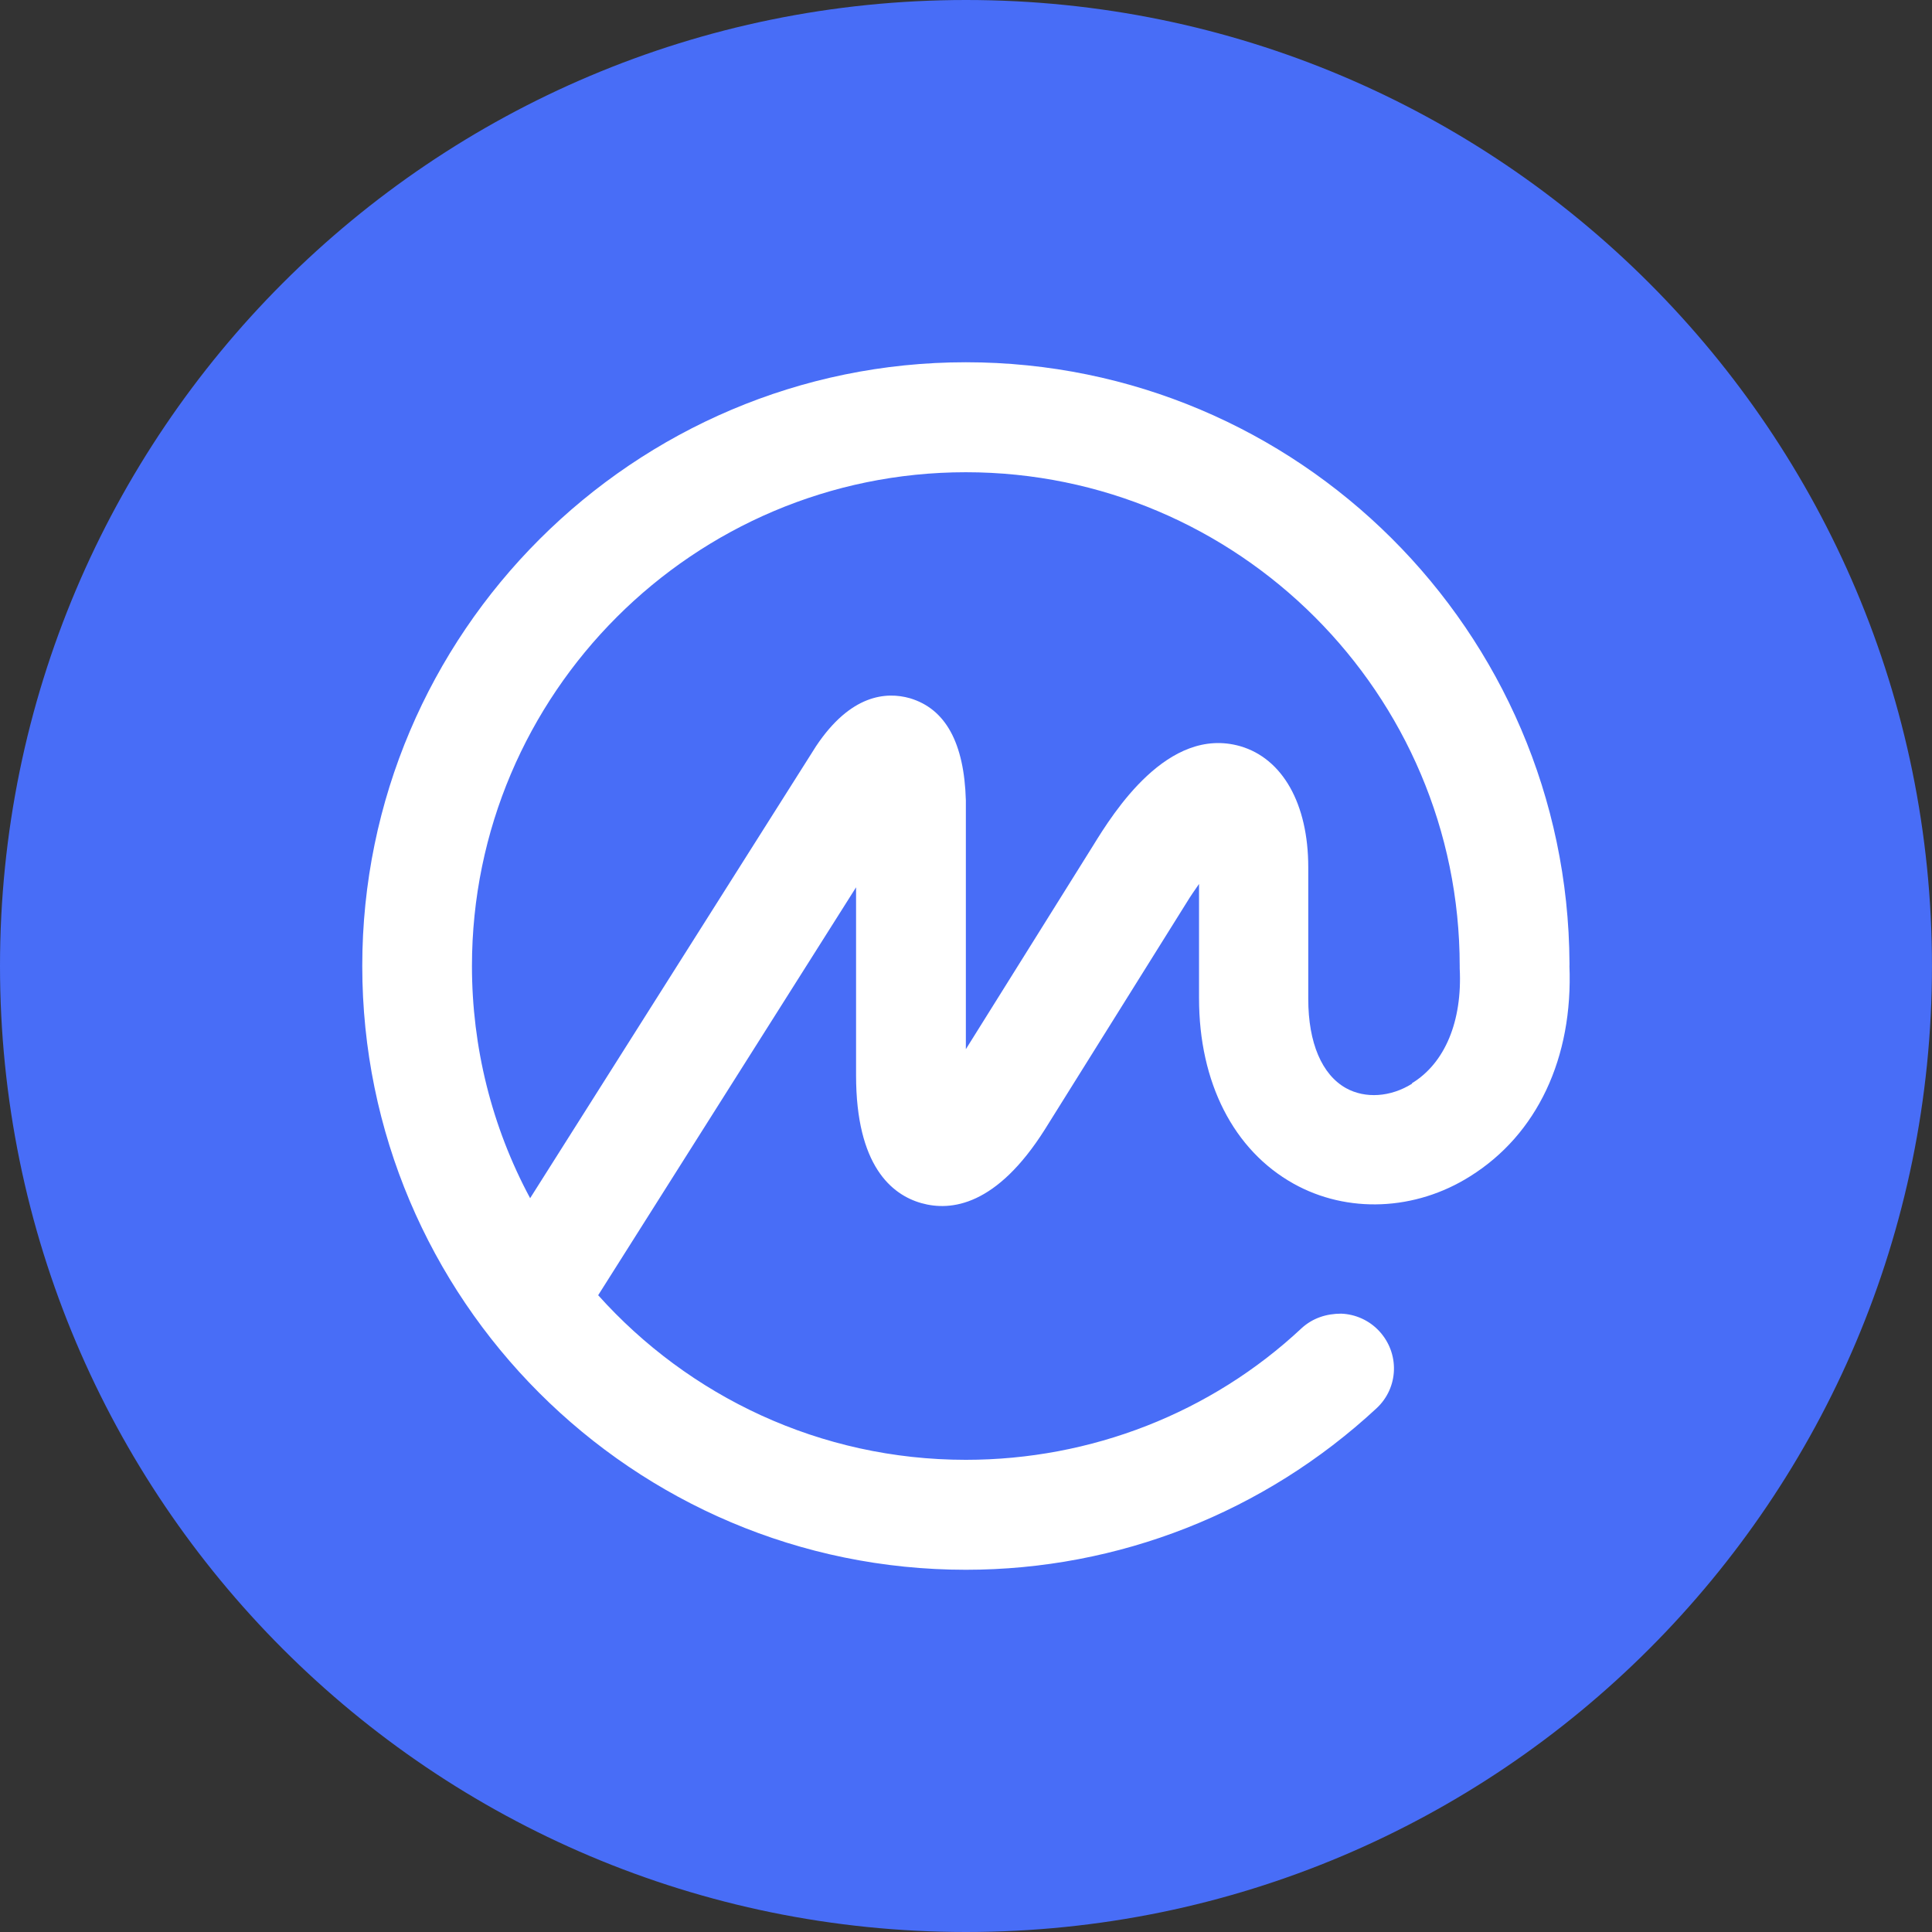
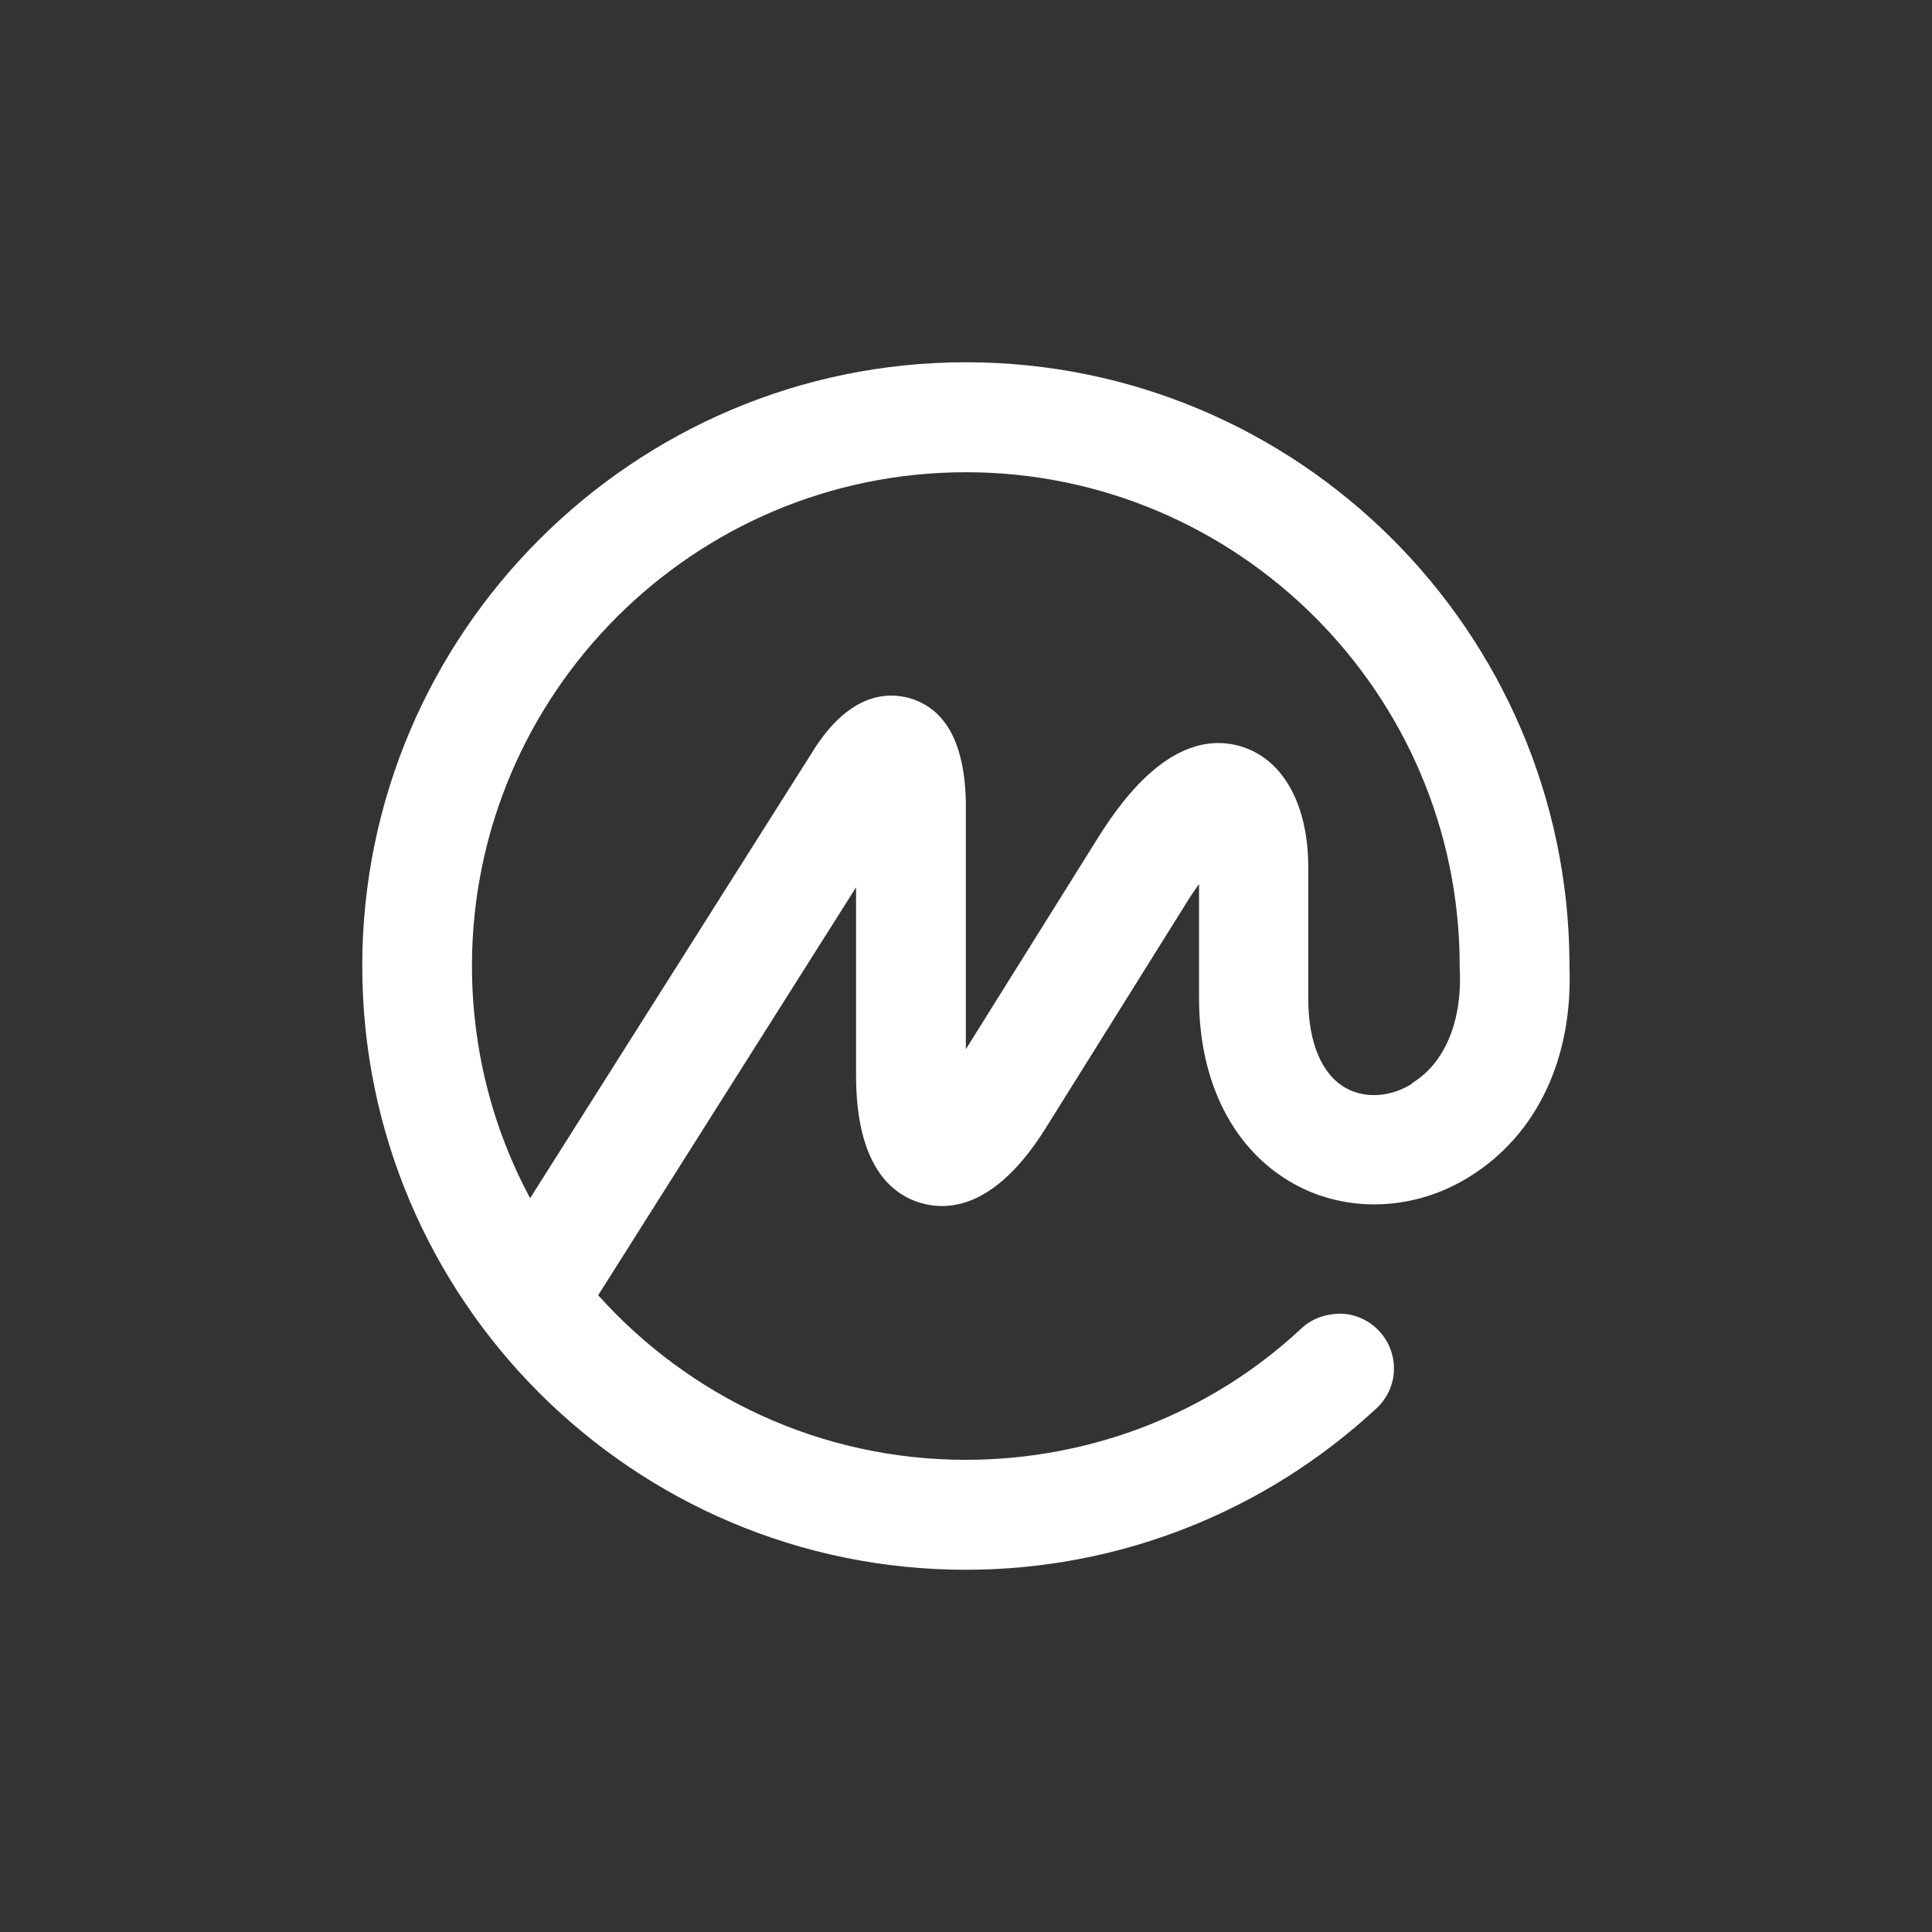
<svg xmlns="http://www.w3.org/2000/svg" xmlns:ns1="http://sodipodi.sourceforge.net/DTD/sodipodi-0.dtd" xmlns:ns2="http://www.inkscape.org/namespaces/inkscape" width="60.905" height="60.905" viewBox="0 0 60.905 60.905" fill="none" version="1.1" id="svg6" ns1:docname="cmc-icon.svg" ns2:version="1.1.2 (0a00cf5339, 2022-02-04)">
  <rect x="0" y="0" width="60.905" height="60.905" fill="#333333" stroke="none" />
  <defs id="defs10" />
  <ns1:namedview id="namedview8" pagecolor="#ffffff" bordercolor="#000000" borderopacity="0.25" ns2:pageshadow="2" ns2:pageopacity="0.0" ns2:pagecheckerboard="0" showgrid="false" fit-margin-top="0" fit-margin-left="0" fit-margin-right="0" fit-margin-bottom="0" ns2:showpageshadow="false" showborder="false" ns2:zoom="5.6171875" ns2:cx="33.112656" ns2:cy="44.773296" ns2:window-width="1920" ns2:window-height="1066" ns2:window-x="0" ns2:window-y="0" ns2:window-maximized="1" ns2:current-layer="svg6" />
-   <path d="m 30.452,60.905 c 16.818,0 30.452,-13.634 30.452,-30.452 C 60.905,13.634 47.271,0 30.452,0 13.634,0 0,13.634 0,30.452 0,47.271 13.634,60.905 30.452,60.905 Z" fill="#486df7" id="path2" style="stroke-width:1.903" />
  <path d="m 44.512,34.164 c -0.675,0.422 -1.47,0.475 -2.076,0.141 -0.761,-0.422 -1.194,-1.425 -1.194,-2.814 v -4.151 c 0,-2.005 -0.813,-3.43 -2.145,-3.817 -2.283,-0.651 -3.996,2.093 -4.636,3.131 l -4.013,6.421 v -7.845 c -0.052,-1.812 -0.64,-2.885 -1.765,-3.219 -0.744,-0.211 -1.868,-0.123 -2.958,1.513 l -9.013,14.248 c -1.211,-2.252 -1.834,-4.767 -1.834,-7.318 0,-8.584 6.989,-15.567 15.569,-15.567 8.58,0 15.569,6.983 15.569,15.567 v 0.035 0.035 c 0.087,1.671 -0.467,2.99 -1.505,3.624 z m 4.965,-3.712 v -0.088 C 49.424,19.898 40.914,11.42 30.448,11.42 c -10.466,0 -19.028,8.531 -19.028,19.033 0,10.502 8.528,19.033 19.028,19.033 4.809,0 9.41,-1.812 12.939,-5.084 0.709,-0.651 0.744,-1.741 0.087,-2.445 -0.311,-0.334 -0.744,-0.528 -1.194,-0.545 -0.467,0 -0.9,0.141 -1.246,0.457 -2.854,2.674 -6.643,4.151 -10.587,4.151 -4.601,0 -8.736,-2.005 -11.59,-5.189 l 8.13,-12.859 v 5.928 c 0,2.85 1.124,3.764 2.059,4.028 0.934,0.264 2.37,0.088 3.892,-2.322 l 4.463,-7.142 c 0.138,-0.229 0.277,-0.422 0.398,-0.598 v 3.606 c 0,2.656 1.09,4.785 2.975,5.84 1.695,0.95 3.84,0.862 5.57,-0.229 2.111,-1.319 3.252,-3.729 3.131,-6.649 z" fill="#ffffff" id="path4" style="stroke-width:1.903" />
</svg>